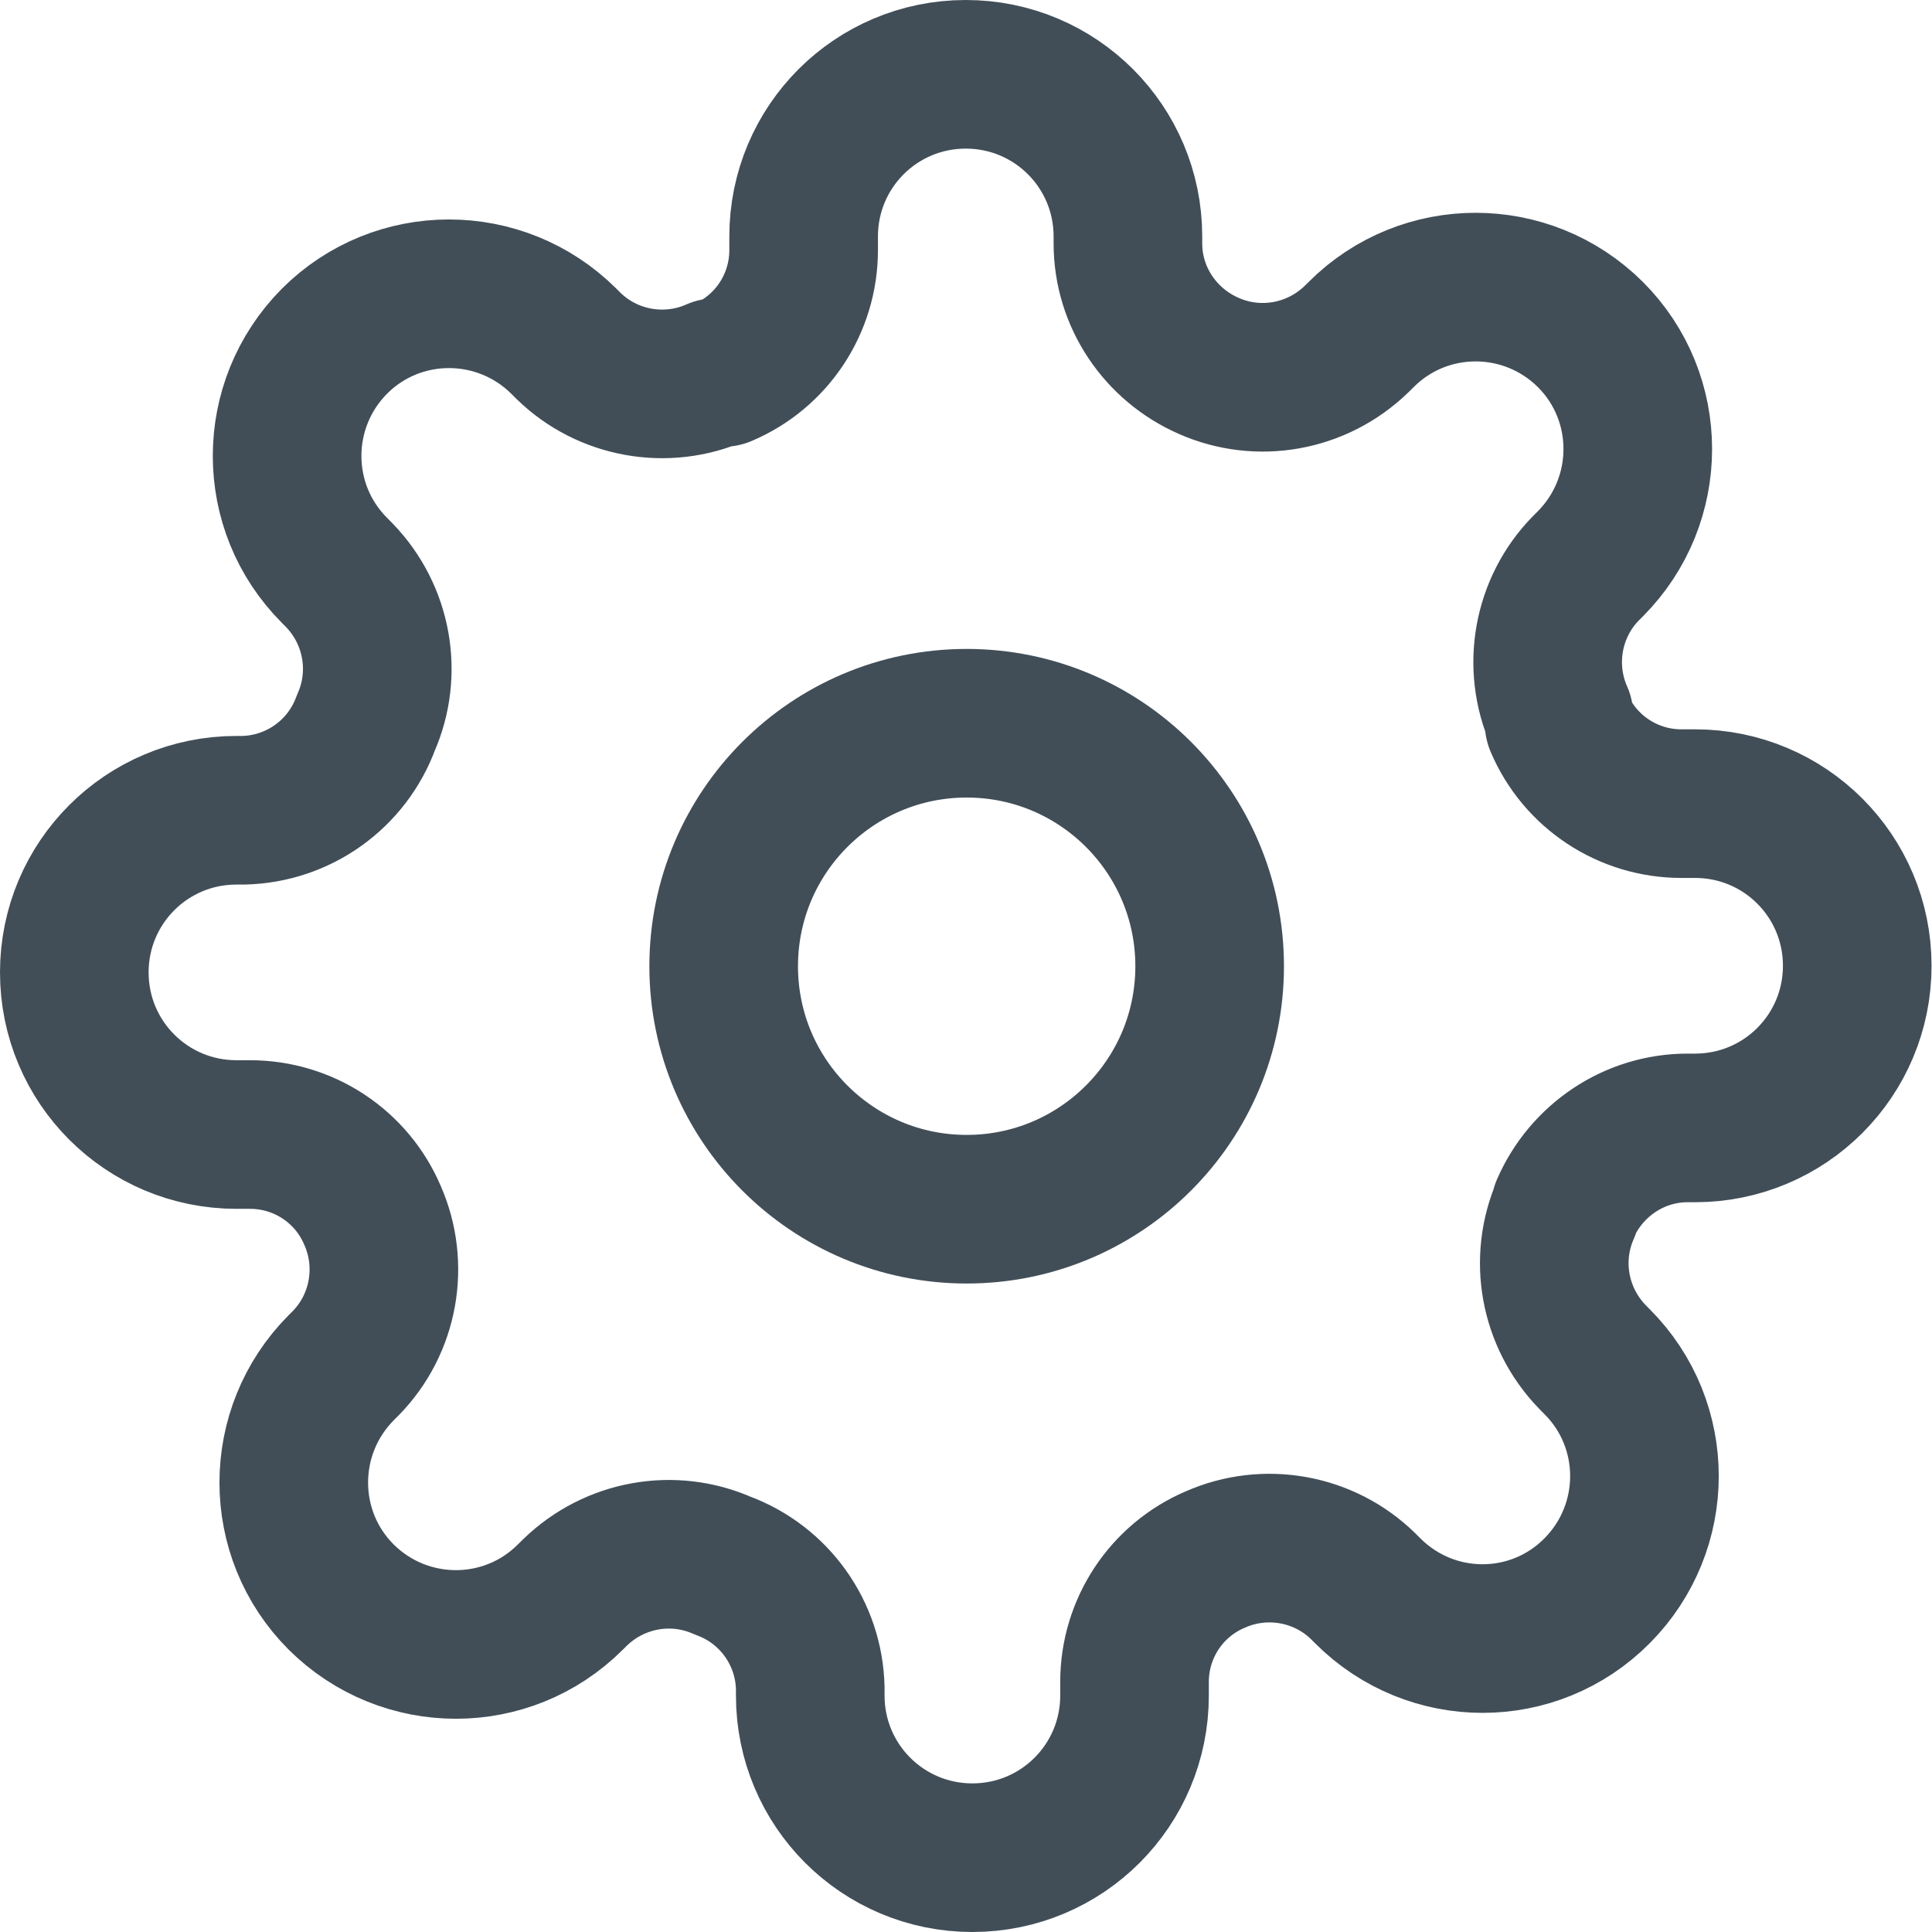
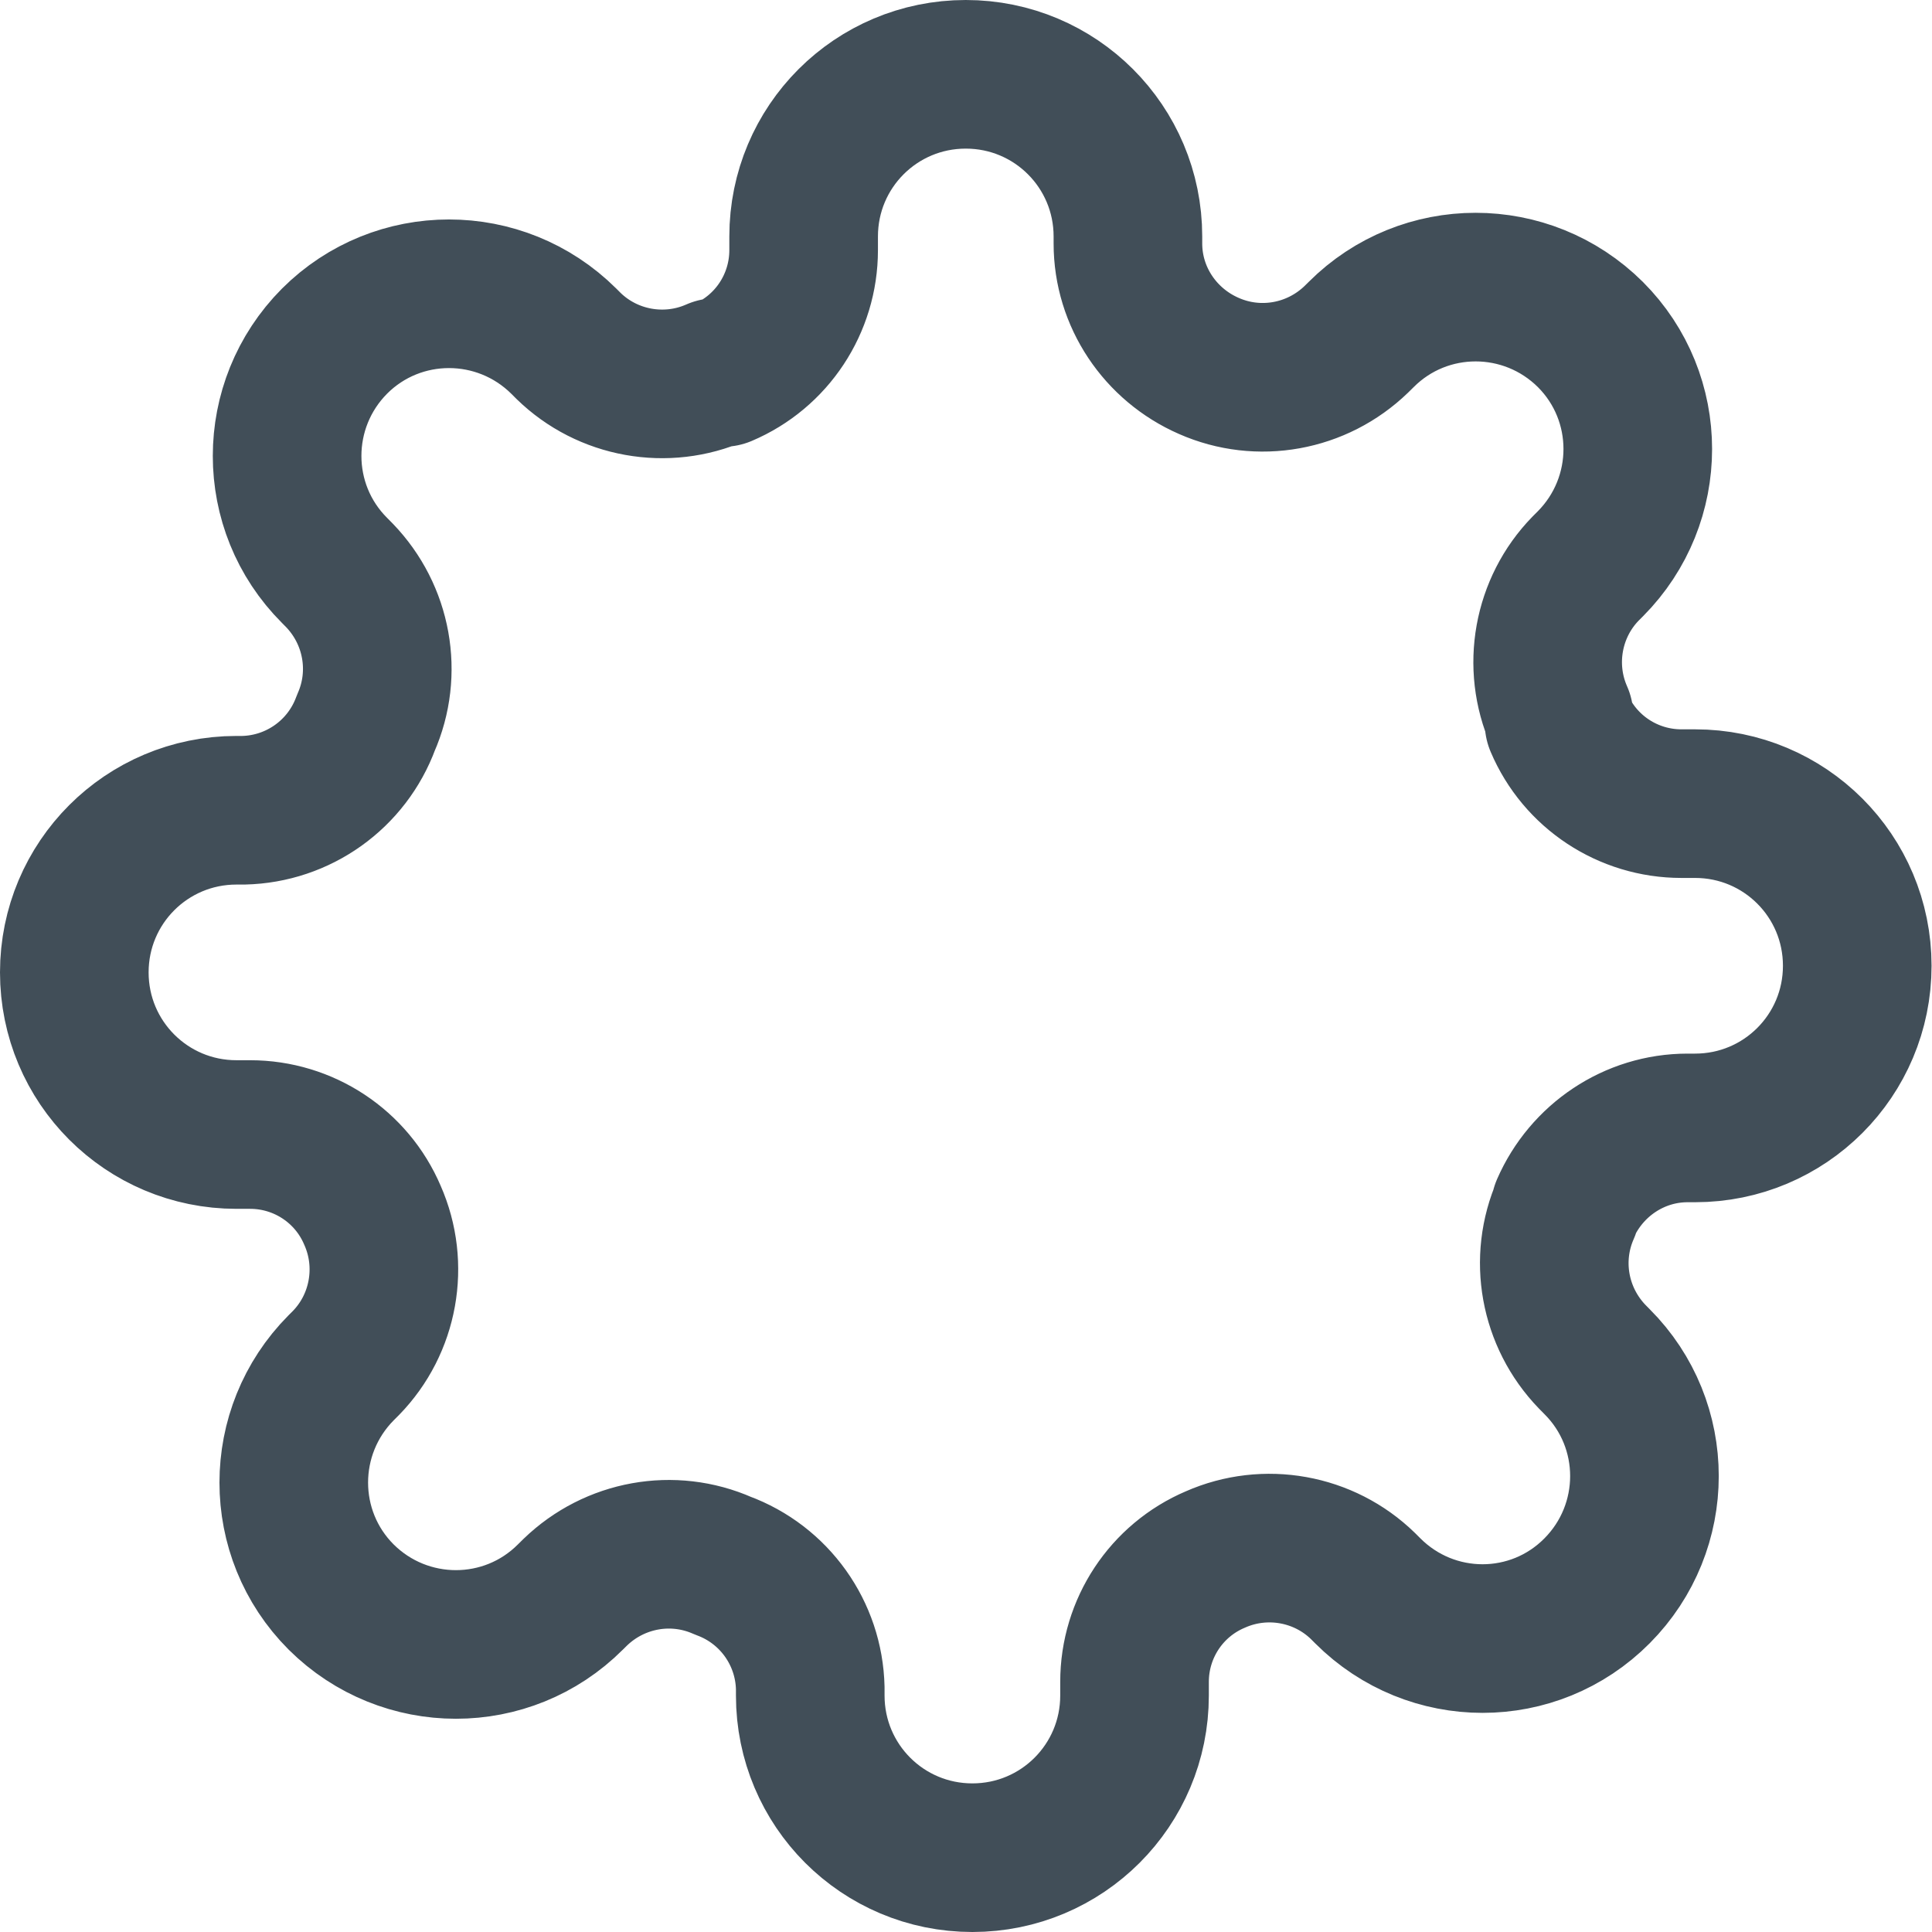
<svg xmlns="http://www.w3.org/2000/svg" width="26" height="26" viewBox="0 0 26 26" fill="none">
-   <path d="M13.009 16.273C14.815 16.273 16.279 14.809 16.279 13.003C16.279 11.197 14.815 9.733 13.009 9.733C11.203 9.733 9.739 11.197 9.739 13.003C9.739 14.809 11.203 16.273 13.009 16.273Z" stroke="#414E58" stroke-width="2" stroke-linecap="round" stroke-linejoin="round" />
  <path d="M21.07 16.273C20.773 16.945 20.916 17.729 21.427 18.258L21.492 18.324C22.343 19.174 22.343 20.553 21.492 21.409C20.642 22.265 19.263 22.265 18.407 21.409L18.342 21.344C17.818 20.833 17.028 20.69 16.356 20.987C15.696 21.267 15.268 21.915 15.268 22.634V22.818C15.268 24.025 14.293 25 13.086 25C11.879 25 10.904 24.025 10.904 22.818V22.717C10.887 21.98 10.423 21.326 9.727 21.07C9.055 20.773 8.271 20.916 7.742 21.427L7.676 21.492C6.826 22.343 5.447 22.343 4.591 21.492C3.741 20.642 3.741 19.263 4.591 18.407L4.656 18.342C5.167 17.818 5.31 17.028 5.013 16.356C4.733 15.696 4.085 15.268 3.366 15.268H3.182C1.975 15.268 1 14.293 1 13.086C1 11.879 1.975 10.904 3.182 10.904H3.277C4.014 10.887 4.668 10.423 4.924 9.727C5.221 9.055 5.078 8.271 4.567 7.742L4.502 7.676C3.651 6.826 3.651 5.447 4.502 4.591C5.352 3.741 6.731 3.741 7.587 4.591L7.652 4.656C8.176 5.167 8.966 5.31 9.638 5.013H9.727C10.387 4.733 10.815 4.085 10.815 3.366V3.182C10.815 1.975 11.79 1 12.997 1C14.204 1 15.179 1.975 15.179 3.182V3.277C15.179 3.996 15.613 4.638 16.267 4.924C16.939 5.221 17.723 5.078 18.252 4.567L18.318 4.502C19.168 3.651 20.547 3.651 21.403 4.502C22.253 5.352 22.253 6.731 21.403 7.587L21.338 7.652C20.827 8.176 20.684 8.966 20.981 9.638V9.727C21.261 10.387 21.909 10.815 22.628 10.815H22.812C24.019 10.815 24.994 11.79 24.994 12.997C24.994 14.204 24.019 15.179 22.812 15.179H22.711C21.992 15.179 21.35 15.613 21.064 16.267L21.07 16.273Z" stroke="#414E58" stroke-width="2" stroke-linecap="round" stroke-linejoin="round" />
</svg>